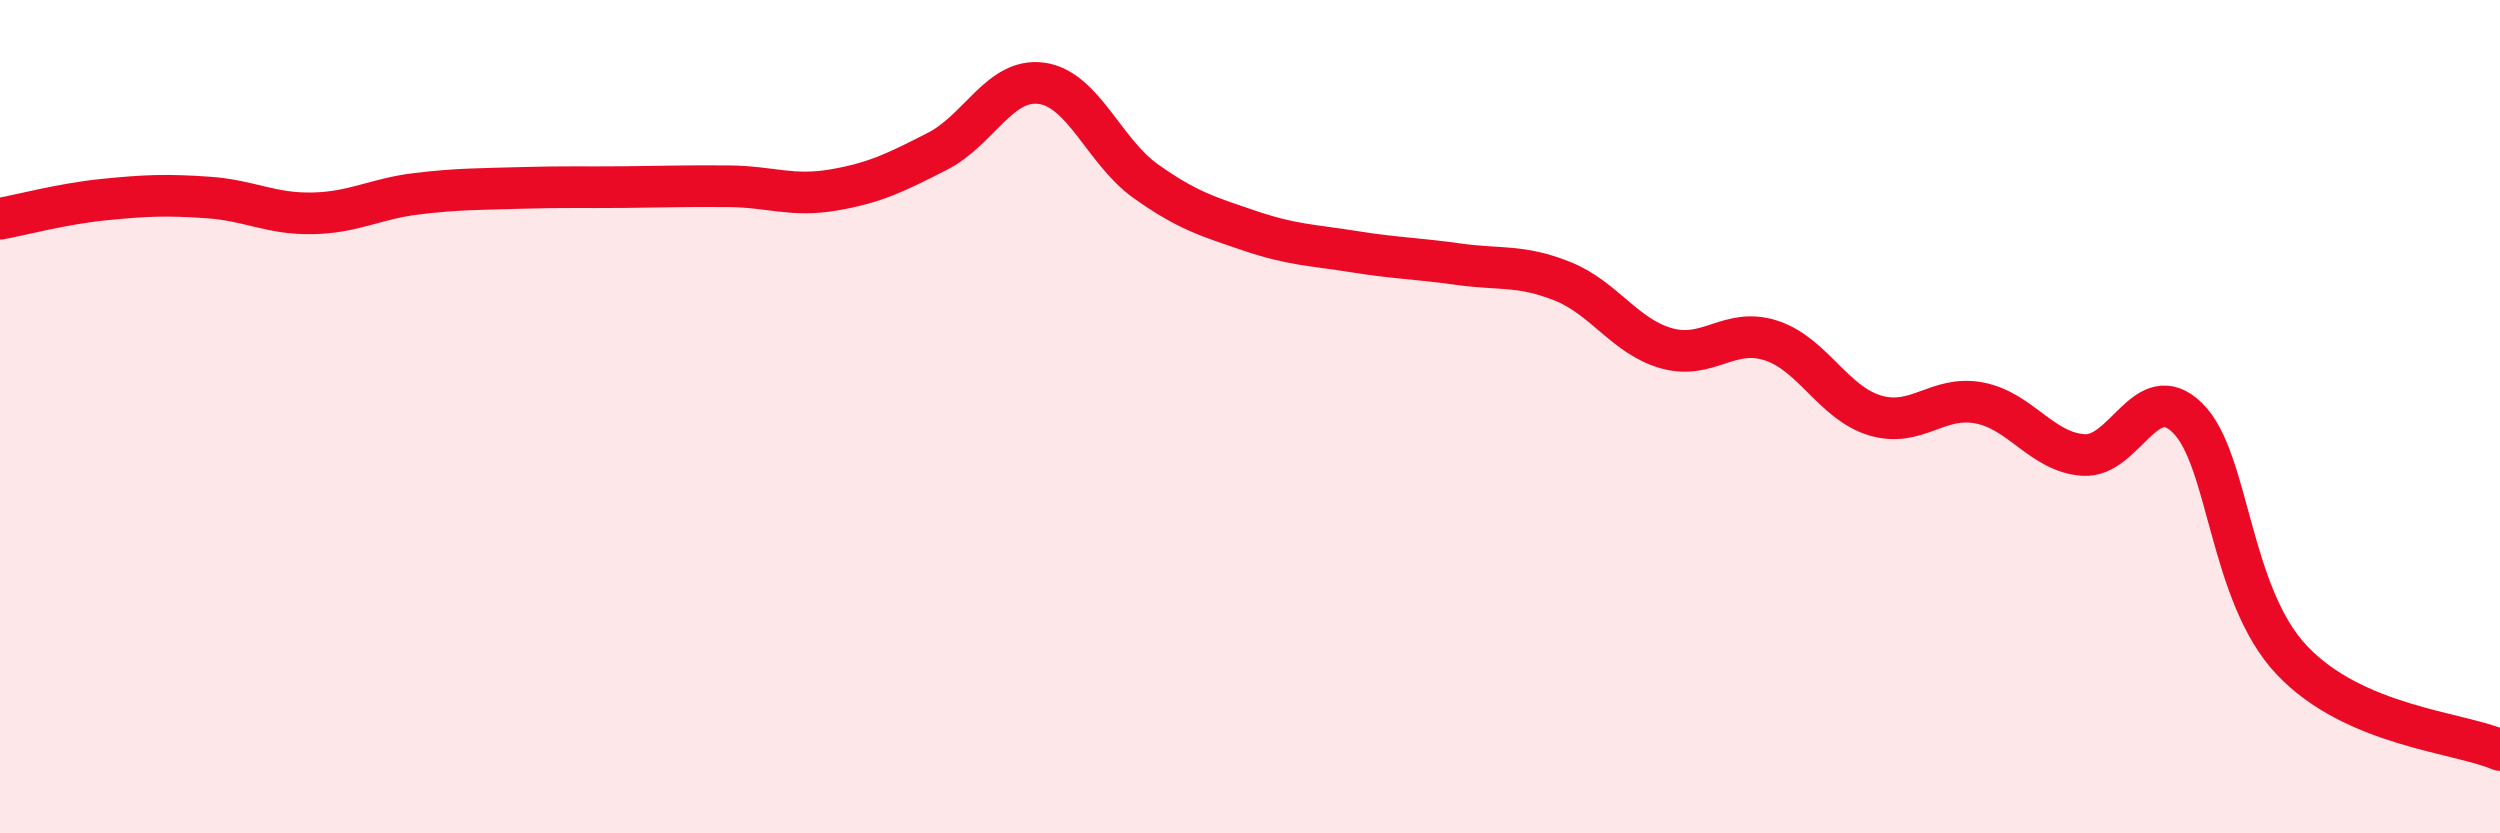
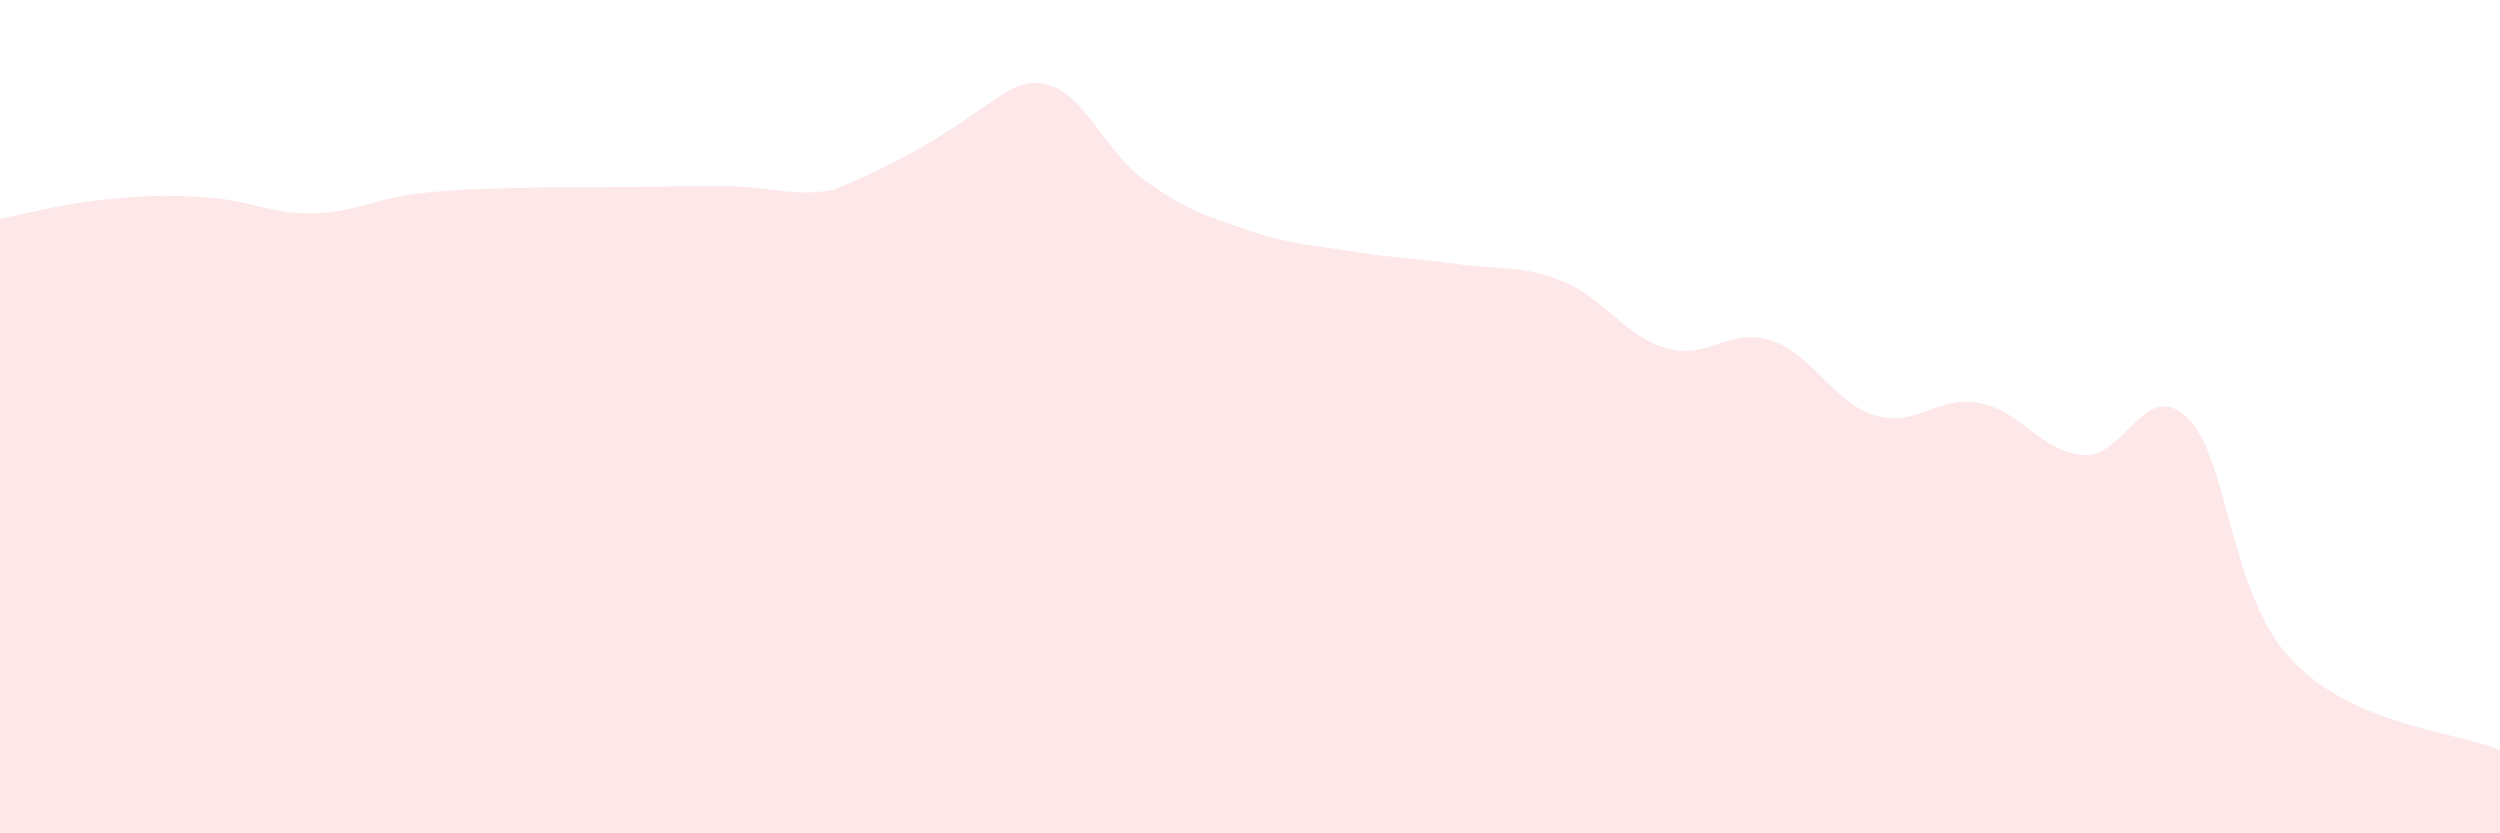
<svg xmlns="http://www.w3.org/2000/svg" width="60" height="20" viewBox="0 0 60 20">
-   <path d="M 0,5.25 C 0.5,5.16 1.5,4.89 2.5,4.79 C 3.5,4.69 4,4.67 5,4.74 C 6,4.81 6.5,5.14 7.5,5.12 C 8.5,5.1 9,4.77 10,4.65 C 11,4.53 11.5,4.54 12.5,4.51 C 13.5,4.48 14,4.5 15,4.49 C 16,4.48 16.5,4.46 17.5,4.47 C 18.5,4.48 19,4.73 20,4.56 C 21,4.39 21.5,4.14 22.5,3.63 C 23.5,3.12 24,1.86 25,2 C 26,2.14 26.5,3.64 27.5,4.35 C 28.5,5.06 29,5.2 30,5.54 C 31,5.88 31.5,5.88 32.5,6.04 C 33.5,6.2 34,6.2 35,6.34 C 36,6.48 36.5,6.35 37.5,6.75 C 38.5,7.15 39,8.08 40,8.36 C 41,8.64 41.5,7.85 42.5,8.17 C 43.5,8.49 44,9.67 45,9.97 C 46,10.27 46.5,9.48 47.5,9.67 C 48.5,9.86 49,10.85 50,10.92 C 51,10.99 51.5,9.05 52.5,10.03 C 53.5,11.01 53.5,14.25 55,15.84 C 56.5,17.43 59,17.57 60,18L60 20L0 20Z" fill="#EB0A25" opacity="0.1" stroke-linecap="round" stroke-linejoin="round" />
-   <path d="M 0,5.25 C 0.5,5.16 1.5,4.89 2.5,4.79 C 3.5,4.69 4,4.67 5,4.74 C 6,4.81 6.5,5.14 7.5,5.12 C 8.5,5.1 9,4.77 10,4.65 C 11,4.53 11.5,4.54 12.5,4.51 C 13.5,4.48 14,4.5 15,4.49 C 16,4.48 16.5,4.46 17.5,4.47 C 18.5,4.48 19,4.73 20,4.56 C 21,4.39 21.5,4.14 22.5,3.63 C 23.5,3.12 24,1.86 25,2 C 26,2.14 26.5,3.64 27.5,4.35 C 28.5,5.06 29,5.2 30,5.54 C 31,5.88 31.5,5.88 32.5,6.04 C 33.5,6.2 34,6.2 35,6.34 C 36,6.48 36.5,6.35 37.5,6.75 C 38.5,7.15 39,8.08 40,8.36 C 41,8.64 41.5,7.85 42.5,8.17 C 43.5,8.49 44,9.67 45,9.97 C 46,10.27 46.5,9.48 47.5,9.67 C 48.5,9.86 49,10.85 50,10.92 C 51,10.99 51.5,9.05 52.5,10.03 C 53.5,11.01 53.5,14.25 55,15.84 C 56.5,17.43 59,17.57 60,18" stroke="#EB0A25" stroke-width="1" fill="none" stroke-linecap="round" stroke-linejoin="round" />
+   <path d="M 0,5.25 C 0.5,5.16 1.5,4.89 2.5,4.79 C 3.5,4.69 4,4.67 5,4.74 C 6,4.81 6.5,5.14 7.5,5.12 C 8.5,5.1 9,4.77 10,4.65 C 11,4.53 11.5,4.54 12.5,4.51 C 13.5,4.48 14,4.5 15,4.49 C 16,4.48 16.5,4.46 17.5,4.47 C 18.5,4.48 19,4.73 20,4.56 C 23.5,3.12 24,1.86 25,2 C 26,2.14 26.5,3.64 27.5,4.35 C 28.5,5.06 29,5.2 30,5.54 C 31,5.88 31.5,5.88 32.5,6.04 C 33.5,6.2 34,6.2 35,6.34 C 36,6.48 36.5,6.35 37.5,6.75 C 38.5,7.15 39,8.08 40,8.36 C 41,8.64 41.5,7.85 42.5,8.17 C 43.5,8.49 44,9.67 45,9.97 C 46,10.27 46.5,9.48 47.5,9.67 C 48.5,9.86 49,10.85 50,10.92 C 51,10.99 51.5,9.05 52.5,10.03 C 53.5,11.01 53.5,14.25 55,15.84 C 56.5,17.43 59,17.57 60,18L60 20L0 20Z" fill="#EB0A25" opacity="0.1" stroke-linecap="round" stroke-linejoin="round" />
</svg>